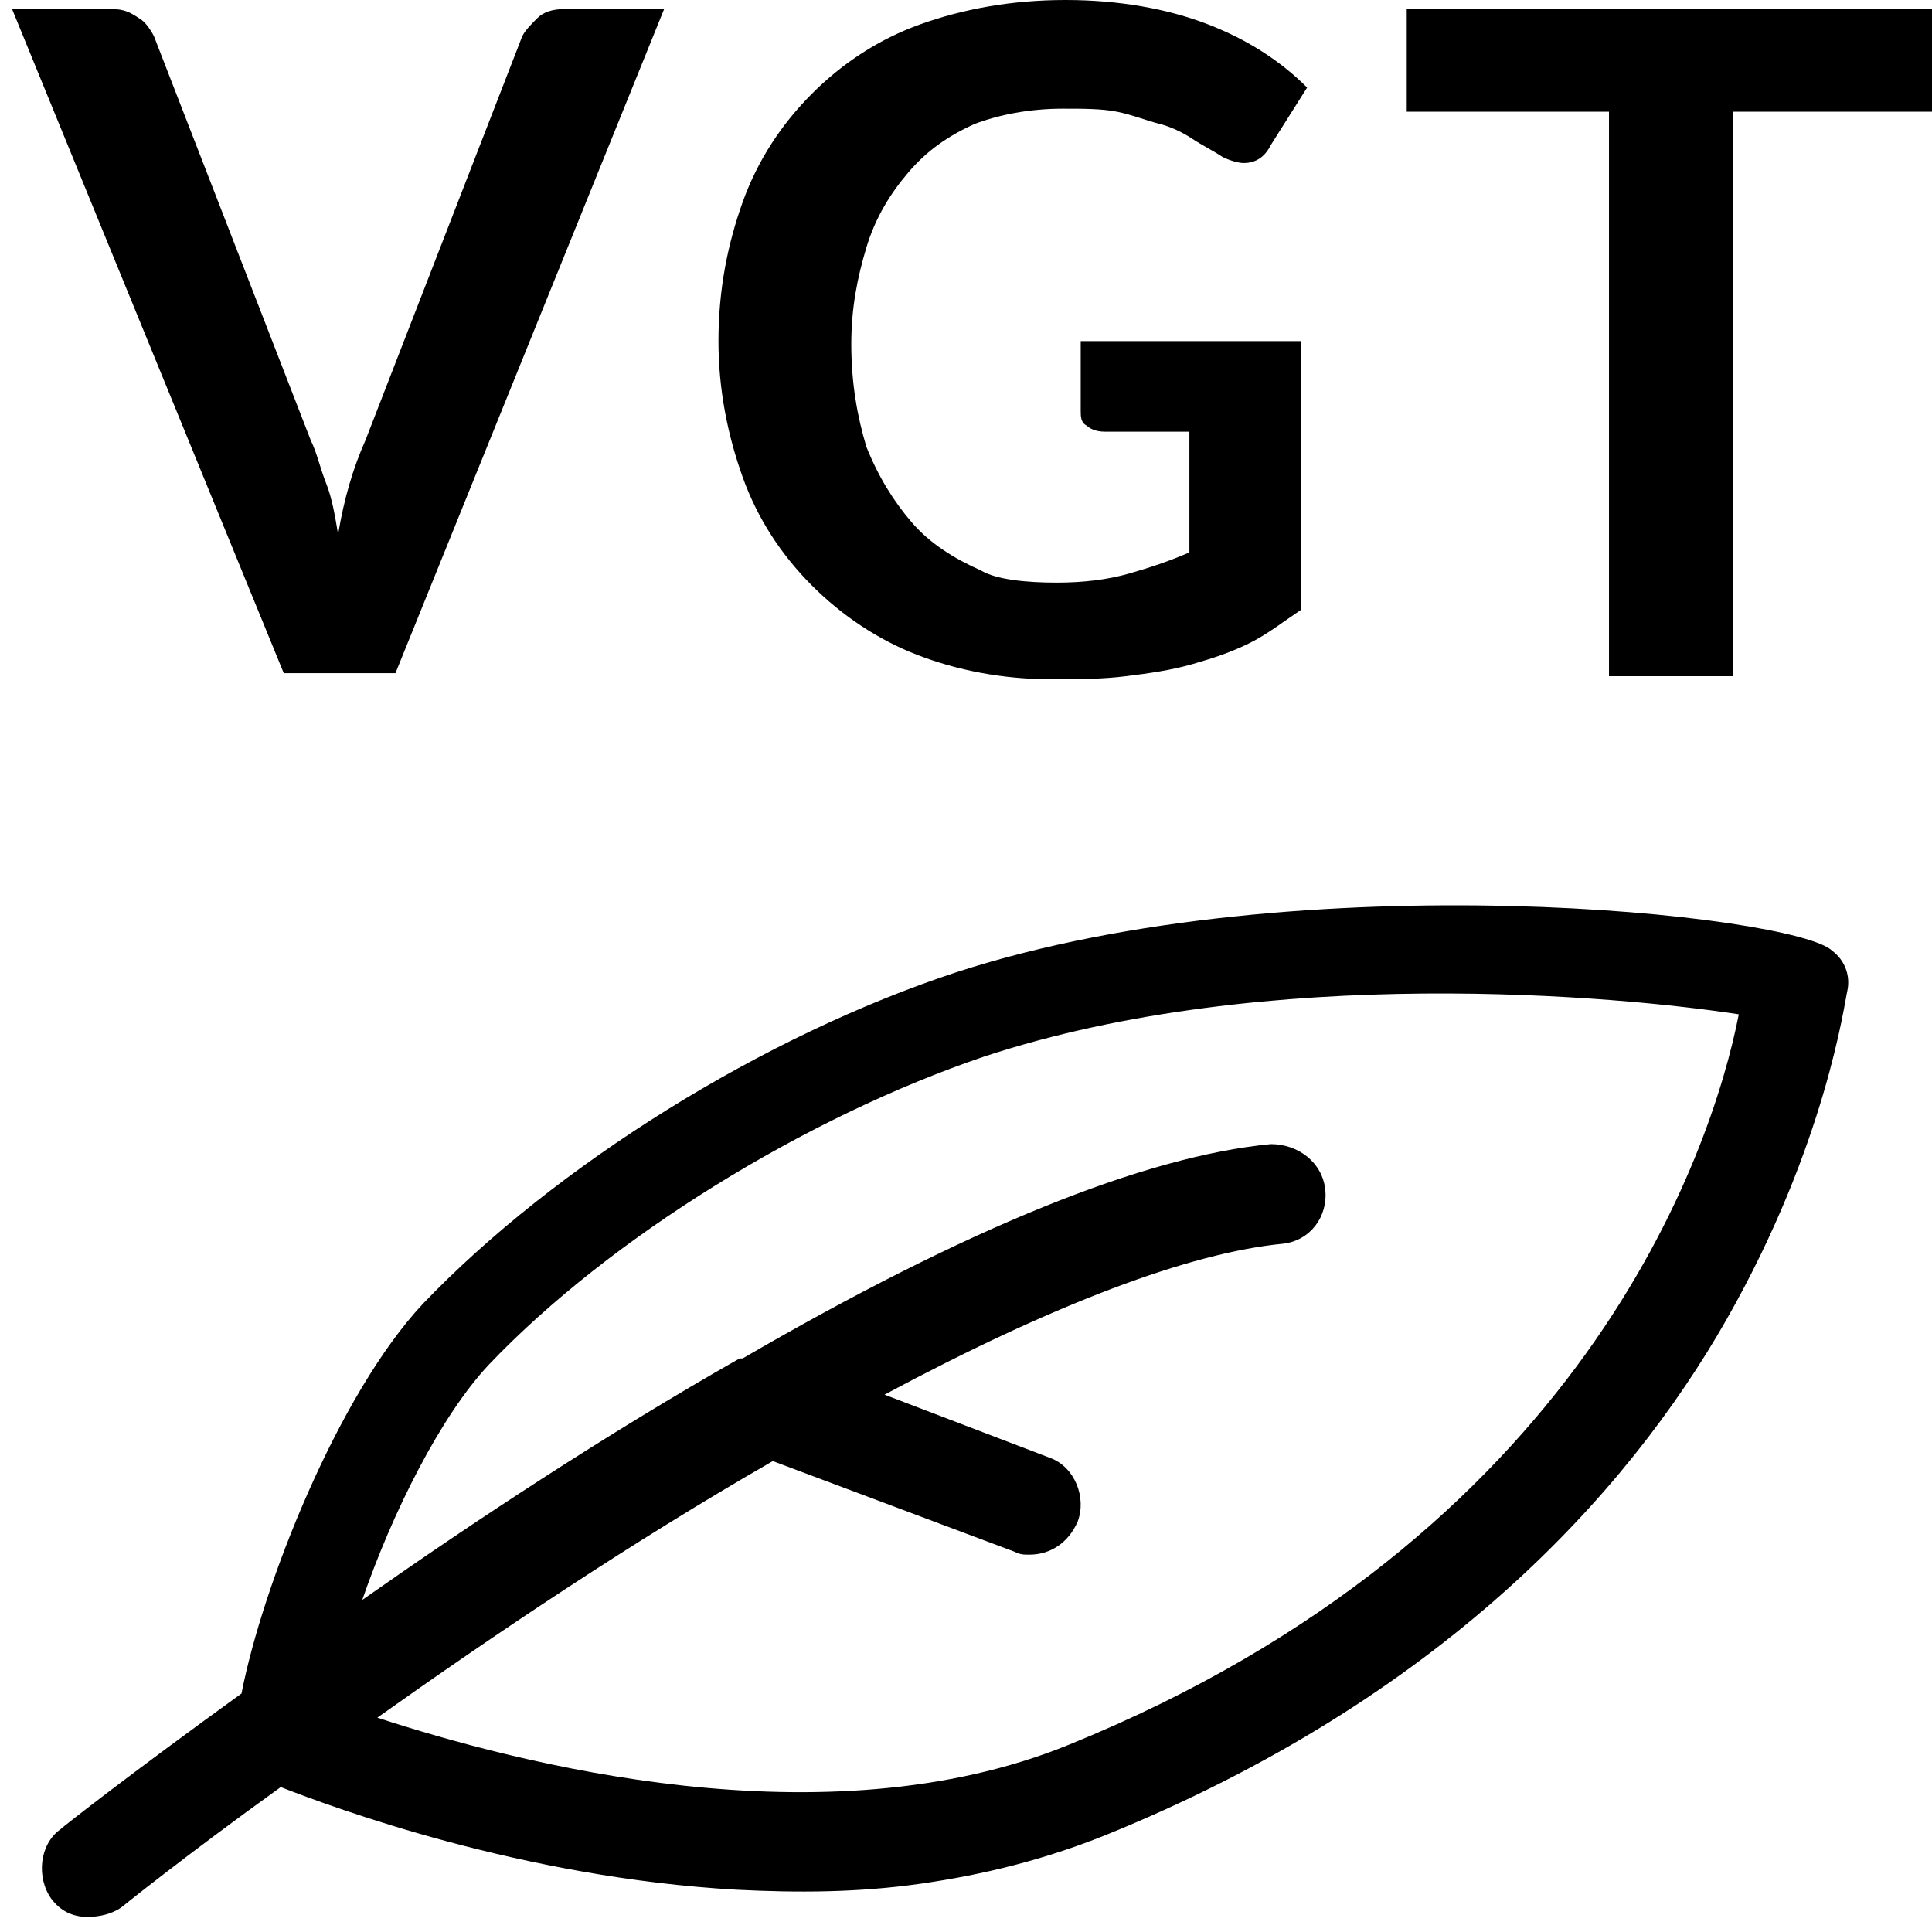
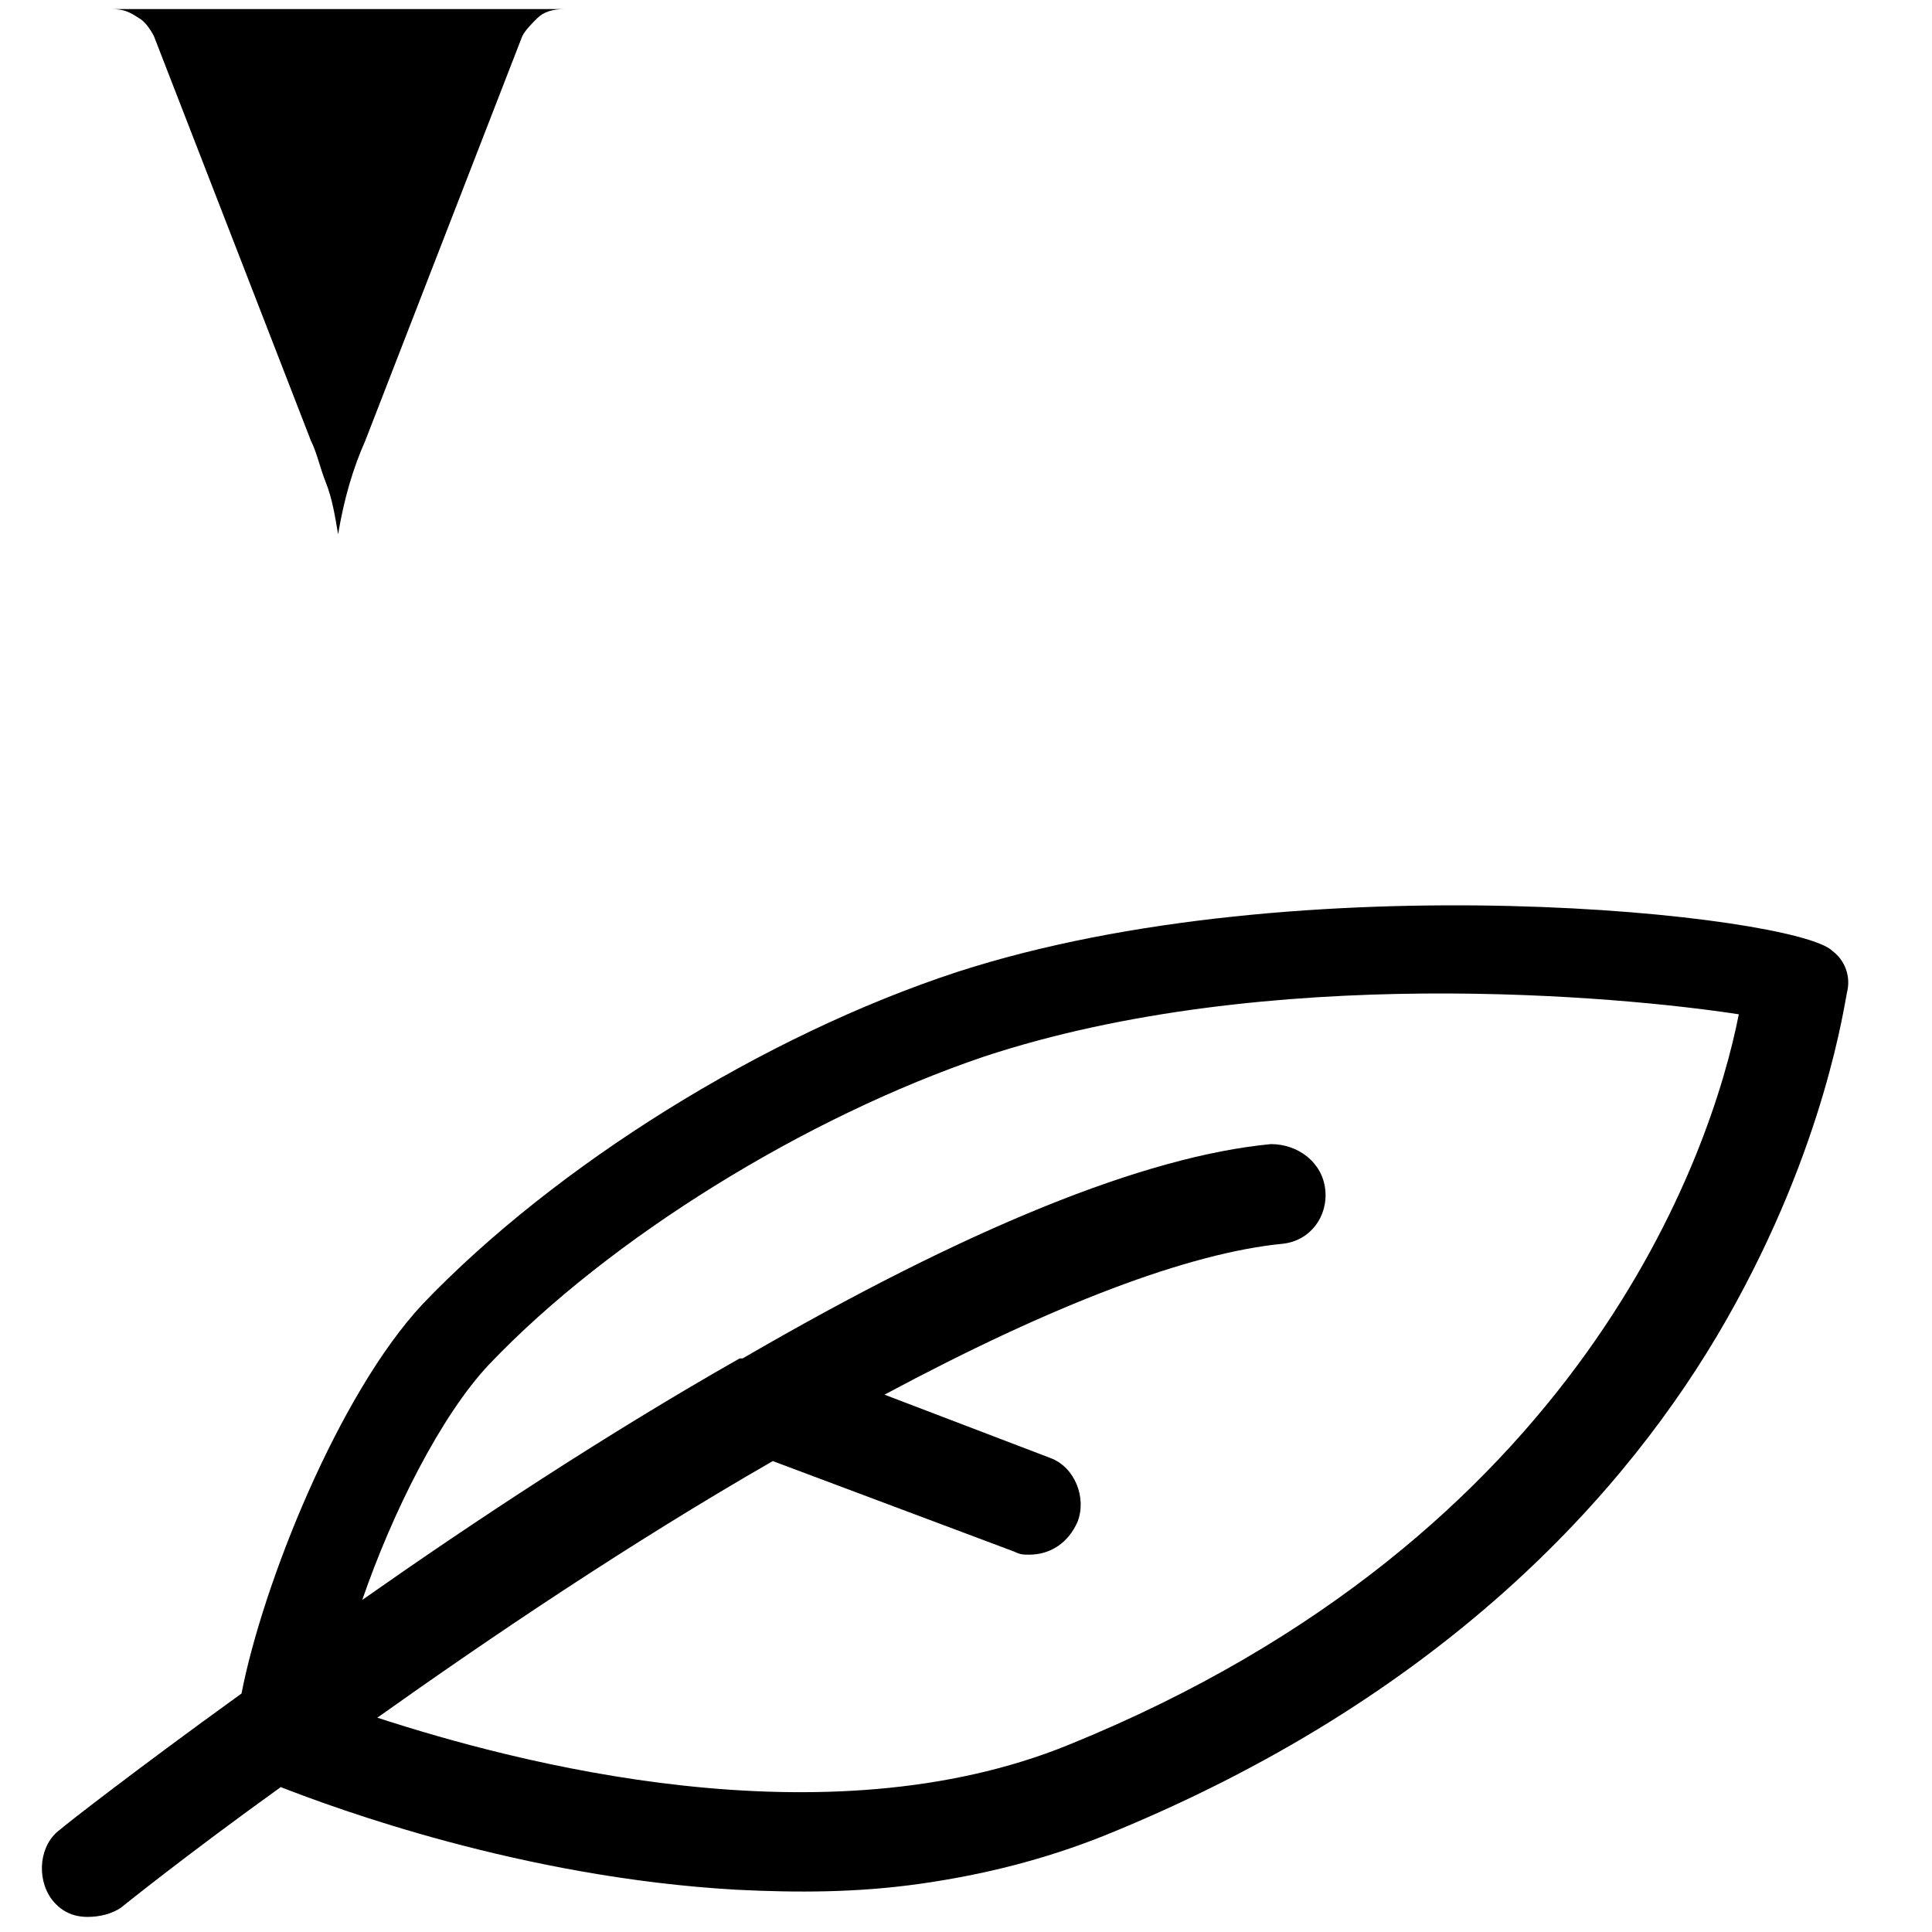
<svg xmlns="http://www.w3.org/2000/svg" version="1.1" baseProfile="tiny" id="Layer_1" x="0px" y="0px" viewBox="0 0 64 64" overflow="visible" xml:space="preserve">
  <g>
    <g>
-       <path d="M0.4,0.3h3.3c0.4,0,0.6,0.1,0.9,0.3C4.8,0.7,5,1,5.1,1.2l5.2,13.4c0.2,0.4,0.3,0.9,0.5,1.4c0.2,0.5,0.3,1.1,0.4,1.7    c0.2-1.2,0.5-2.2,0.9-3.1l5.2-13.4c0.1-0.2,0.3-0.4,0.5-0.6c0.2-0.2,0.5-0.3,0.9-0.3H22l-8.9,22H9.4L0.4,0.3z" />
-       <path d="M35,19.3c0.9,0,1.7-0.1,2.4-0.3c0.7-0.2,1.3-0.4,2-0.7v-4h-2.8c-0.3,0-0.5-0.1-0.6-0.2c-0.2-0.1-0.2-0.3-0.2-0.5v-2.3h7.3    v8.9c-0.6,0.4-1.1,0.8-1.7,1.1c-0.6,0.3-1.2,0.5-1.9,0.7c-0.7,0.2-1.4,0.3-2.2,0.4c-0.8,0.1-1.6,0.1-2.5,0.1    c-1.6,0-3.1-0.3-4.4-0.8s-2.5-1.3-3.5-2.3c-1-1-1.8-2.2-2.3-3.6s-0.8-2.9-0.8-4.5c0-1.7,0.3-3.2,0.8-4.6s1.3-2.6,2.3-3.6    c1-1,2.2-1.8,3.6-2.3c1.4-0.5,3-0.8,4.8-0.8c1.8,0,3.4,0.3,4.7,0.8c1.3,0.5,2.4,1.2,3.3,2.1l-1.2,1.9c-0.2,0.4-0.5,0.6-0.9,0.6    c-0.2,0-0.5-0.1-0.7-0.2c-0.3-0.2-0.7-0.4-1-0.6c-0.3-0.2-0.7-0.4-1.1-0.5c-0.4-0.1-0.9-0.3-1.4-0.4c-0.5-0.1-1.1-0.1-1.8-0.1    c-1.1,0-2.1,0.2-2.9,0.5c-0.9,0.4-1.6,0.9-2.2,1.6c-0.6,0.7-1.1,1.5-1.4,2.5c-0.3,1-0.5,2-0.5,3.2c0,1.3,0.2,2.4,0.5,3.4    c0.4,1,0.9,1.8,1.5,2.5c0.6,0.7,1.4,1.2,2.3,1.6C33,19.2,34,19.3,35,19.3z" />
-       <path d="M64,0.3v3.4h-6.6v18.7h-4.1V3.7h-6.7V0.3H64z" />
+       <path d="M0.4,0.3h3.3c0.4,0,0.6,0.1,0.9,0.3C4.8,0.7,5,1,5.1,1.2l5.2,13.4c0.2,0.4,0.3,0.9,0.5,1.4c0.2,0.5,0.3,1.1,0.4,1.7    c0.2-1.2,0.5-2.2,0.9-3.1l5.2-13.4c0.1-0.2,0.3-0.4,0.5-0.6c0.2-0.2,0.5-0.3,0.9-0.3H22H9.4L0.4,0.3z" />
    </g>
    <g>
      <g>
        <path d="M60.7,31.5c-1.2-1.2-17.6-3-29,0.7c-6.4,2.1-13.3,6.4-17.7,11c-2.8,3-5.3,9.3-6,12.9c-3.6,2.6-5.9,4.4-6,4.5     c-0.7,0.5-0.8,1.6-0.3,2.3c0.3,0.4,0.7,0.6,1.2,0.6c0.4,0,0.8-0.1,1.1-0.3c0,0,2.1-1.7,5.3-4c1.8,0.7,8,3,15.1,3.4     c2,0.1,4,0.1,6.1-0.2c2.1-0.3,4.1-0.8,6.1-1.6c11.1-4.5,17.3-11.3,20.6-17.1c3.3-5.8,3.9-10.5,4-10.9     C61.3,32.3,61.1,31.8,60.7,31.5z M35.4,57.8c-8.1,3.3-18.3,0.6-22.9-0.9c3.8-2.7,8.4-5.8,13.1-8.5l8,3c0.2,0.1,0.3,0.1,0.5,0.1     c0.7,0,1.3-0.4,1.6-1.1c0.3-0.8-0.1-1.8-0.9-2.1l-5.5-2.1c5.6-3,10.1-4.7,13.2-5c0.9-0.1,1.5-0.9,1.4-1.8     c-0.1-0.9-0.9-1.5-1.8-1.5c-4.2,0.4-10.1,2.8-17.5,7.1c0,0-0.1,0-0.1,0c-4.4,2.5-8.8,5.4-12.5,8c1-2.9,2.6-6.1,4.2-7.8     c4-4.2,10.5-8.2,16.4-10.2c9.4-3.1,21.1-2,25-1.4C56.7,38.2,52.4,50.9,35.4,57.8z" />
      </g>
    </g>
  </g>
</svg>